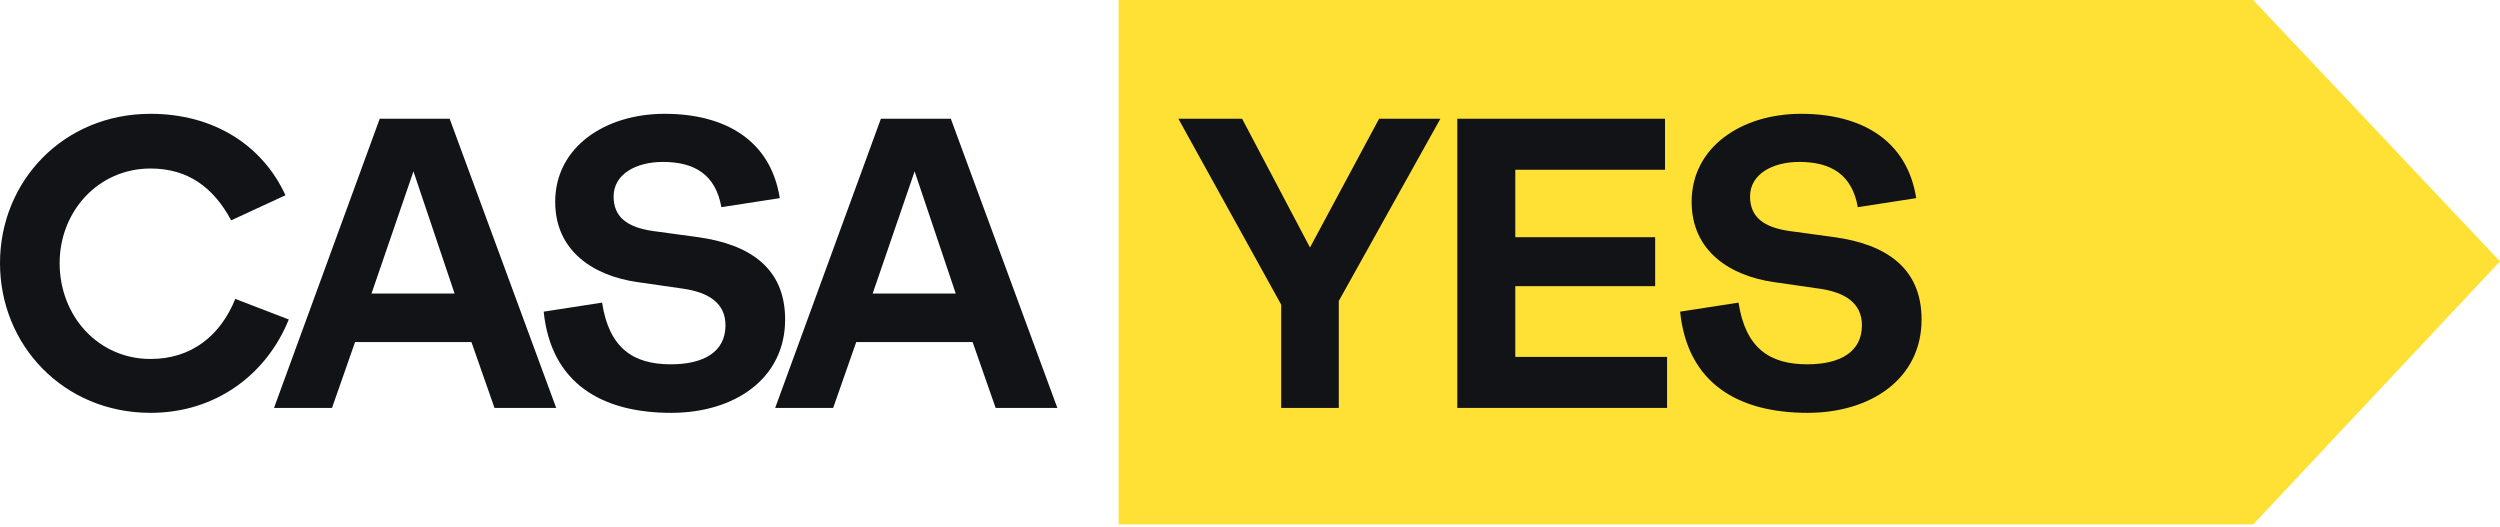
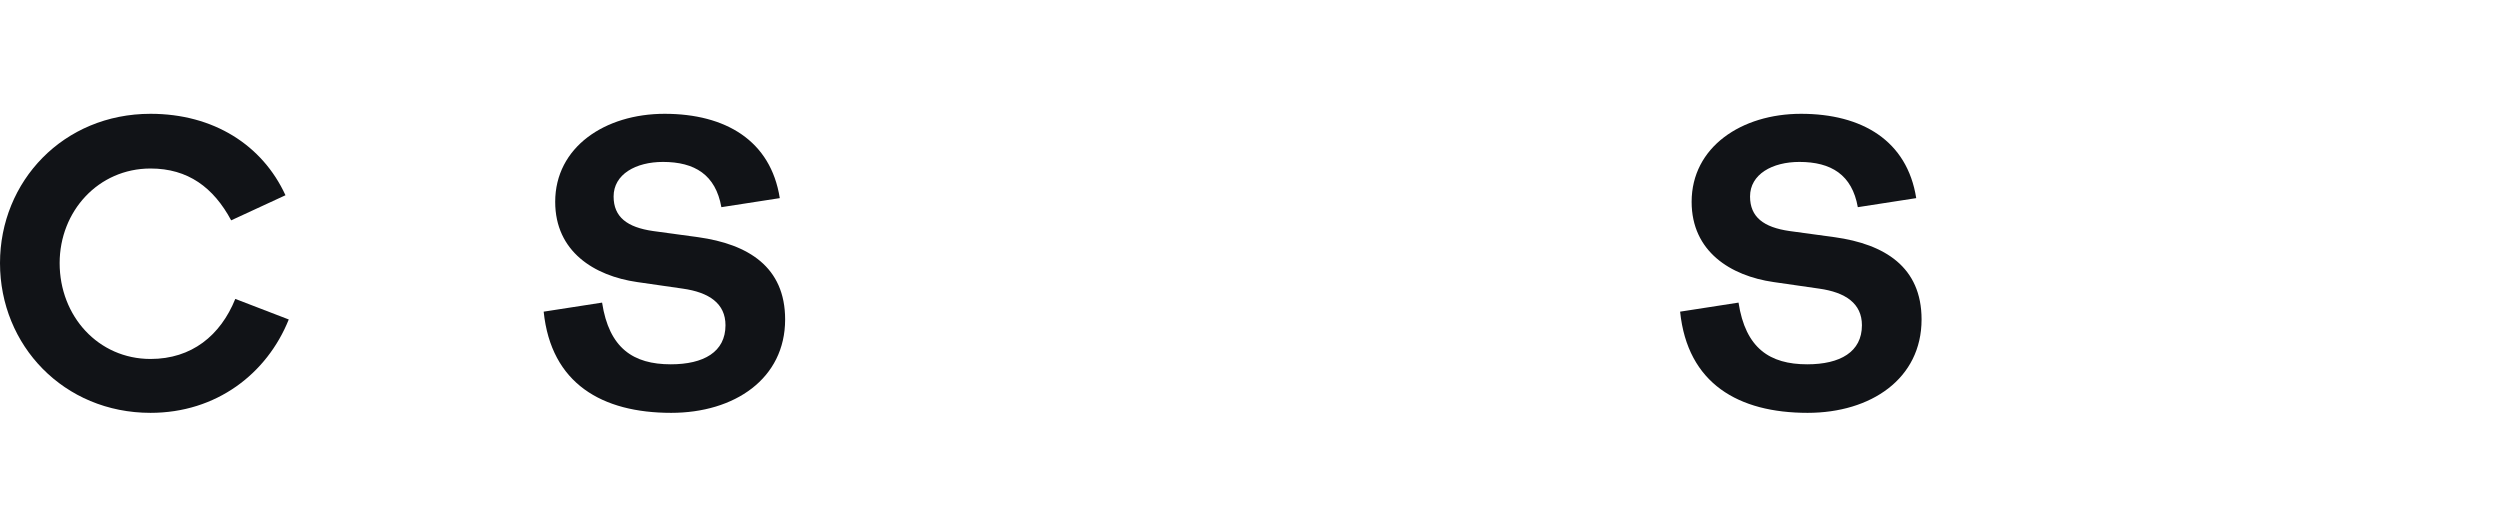
<svg xmlns="http://www.w3.org/2000/svg" width="773" height="163" viewBox="0 0 773 163" fill="none">
-   <path fill-rule="evenodd" clip-rule="evenodd" d="M696.687 0H345.863V162.163H696.687L773 80.814L696.687 0Z" fill="#FFE136" />
  <path d="M72.751 92.422C68.172 103.741 59.269 110.991 46.55 110.991C30.398 110.991 18.442 97.763 18.442 81.356C18.442 65.331 30.398 52.103 46.55 52.103C58.124 52.103 66.01 57.954 71.479 68.129L88.268 60.37C81.145 44.854 66.01 35.188 46.55 35.188C19.587 35.188 0 56.046 0 81.356C0 106.794 19.714 127.652 46.55 127.652C66.9 127.652 82.544 115.57 89.285 98.781L72.751 92.422Z" fill="#111317" />
-   <path d="M139.033 36.714H117.411L84.724 126.126H102.658L109.78 105.776H145.774L152.897 126.126H171.975L139.033 36.714ZM114.868 90.768L127.841 52.994L140.56 90.768H114.868Z" fill="#111317" />
  <path d="M204.989 50.068C214.782 50.068 221.269 54.011 223.049 64.059L241.11 61.261C238.312 43.455 224.321 35.188 205.497 35.188C187.055 35.188 171.666 45.49 171.666 62.406C171.666 77.795 183.748 85.299 196.976 87.207L211.094 89.242C219.234 90.387 224.321 93.821 224.321 100.562C224.321 108.829 217.58 112.644 207.405 112.644C195.831 112.644 188.327 107.684 186.165 93.566L168.104 96.364C170.394 118.622 186.165 127.652 207.532 127.652C227.119 127.652 242.763 117.096 242.763 98.781C242.763 82.501 231.316 75.506 215.927 73.344L201.936 71.436C193.923 70.291 189.726 67.111 189.726 60.752C189.726 53.884 196.594 50.068 204.989 50.068Z" fill="#111317" />
-   <path d="M293.993 36.714H272.371L239.684 126.126H257.617L264.74 105.776H300.734L307.856 126.126H326.934L293.993 36.714ZM269.827 90.768L282.8 52.994L295.519 90.768H269.827Z" fill="#111317" />
-   <path d="M396.144 126.126H413.951V93.058L445.366 36.714H426.415L405.048 76.523L384.062 36.714H364.348L396.144 94.202V126.126Z" fill="#111317" />
-   <path d="M450.597 126.126H515.463V110.355H468.531V88.479H511.774V73.344H468.531V52.485H514.827V36.714H450.597V126.126Z" fill="#111317" />
  <path d="M556.375 50.068C566.169 50.068 572.655 54.011 574.436 64.059L592.496 61.261C589.698 43.455 575.708 35.188 556.884 35.188C538.442 35.188 523.052 45.49 523.052 62.406C523.052 77.795 535.135 85.299 548.362 87.207L562.48 89.242C570.62 90.387 575.708 93.821 575.708 100.562C575.708 108.829 568.967 112.644 558.792 112.644C547.218 112.644 539.714 107.684 537.552 93.566L519.491 96.364C521.78 118.622 537.552 127.652 558.919 127.652C578.506 127.652 594.15 117.096 594.15 98.781C594.15 82.501 582.703 75.506 567.313 73.344L553.323 71.436C545.31 70.291 541.113 67.111 541.113 60.752C541.113 53.884 547.981 50.068 556.375 50.068Z" fill="#111317" />
</svg>